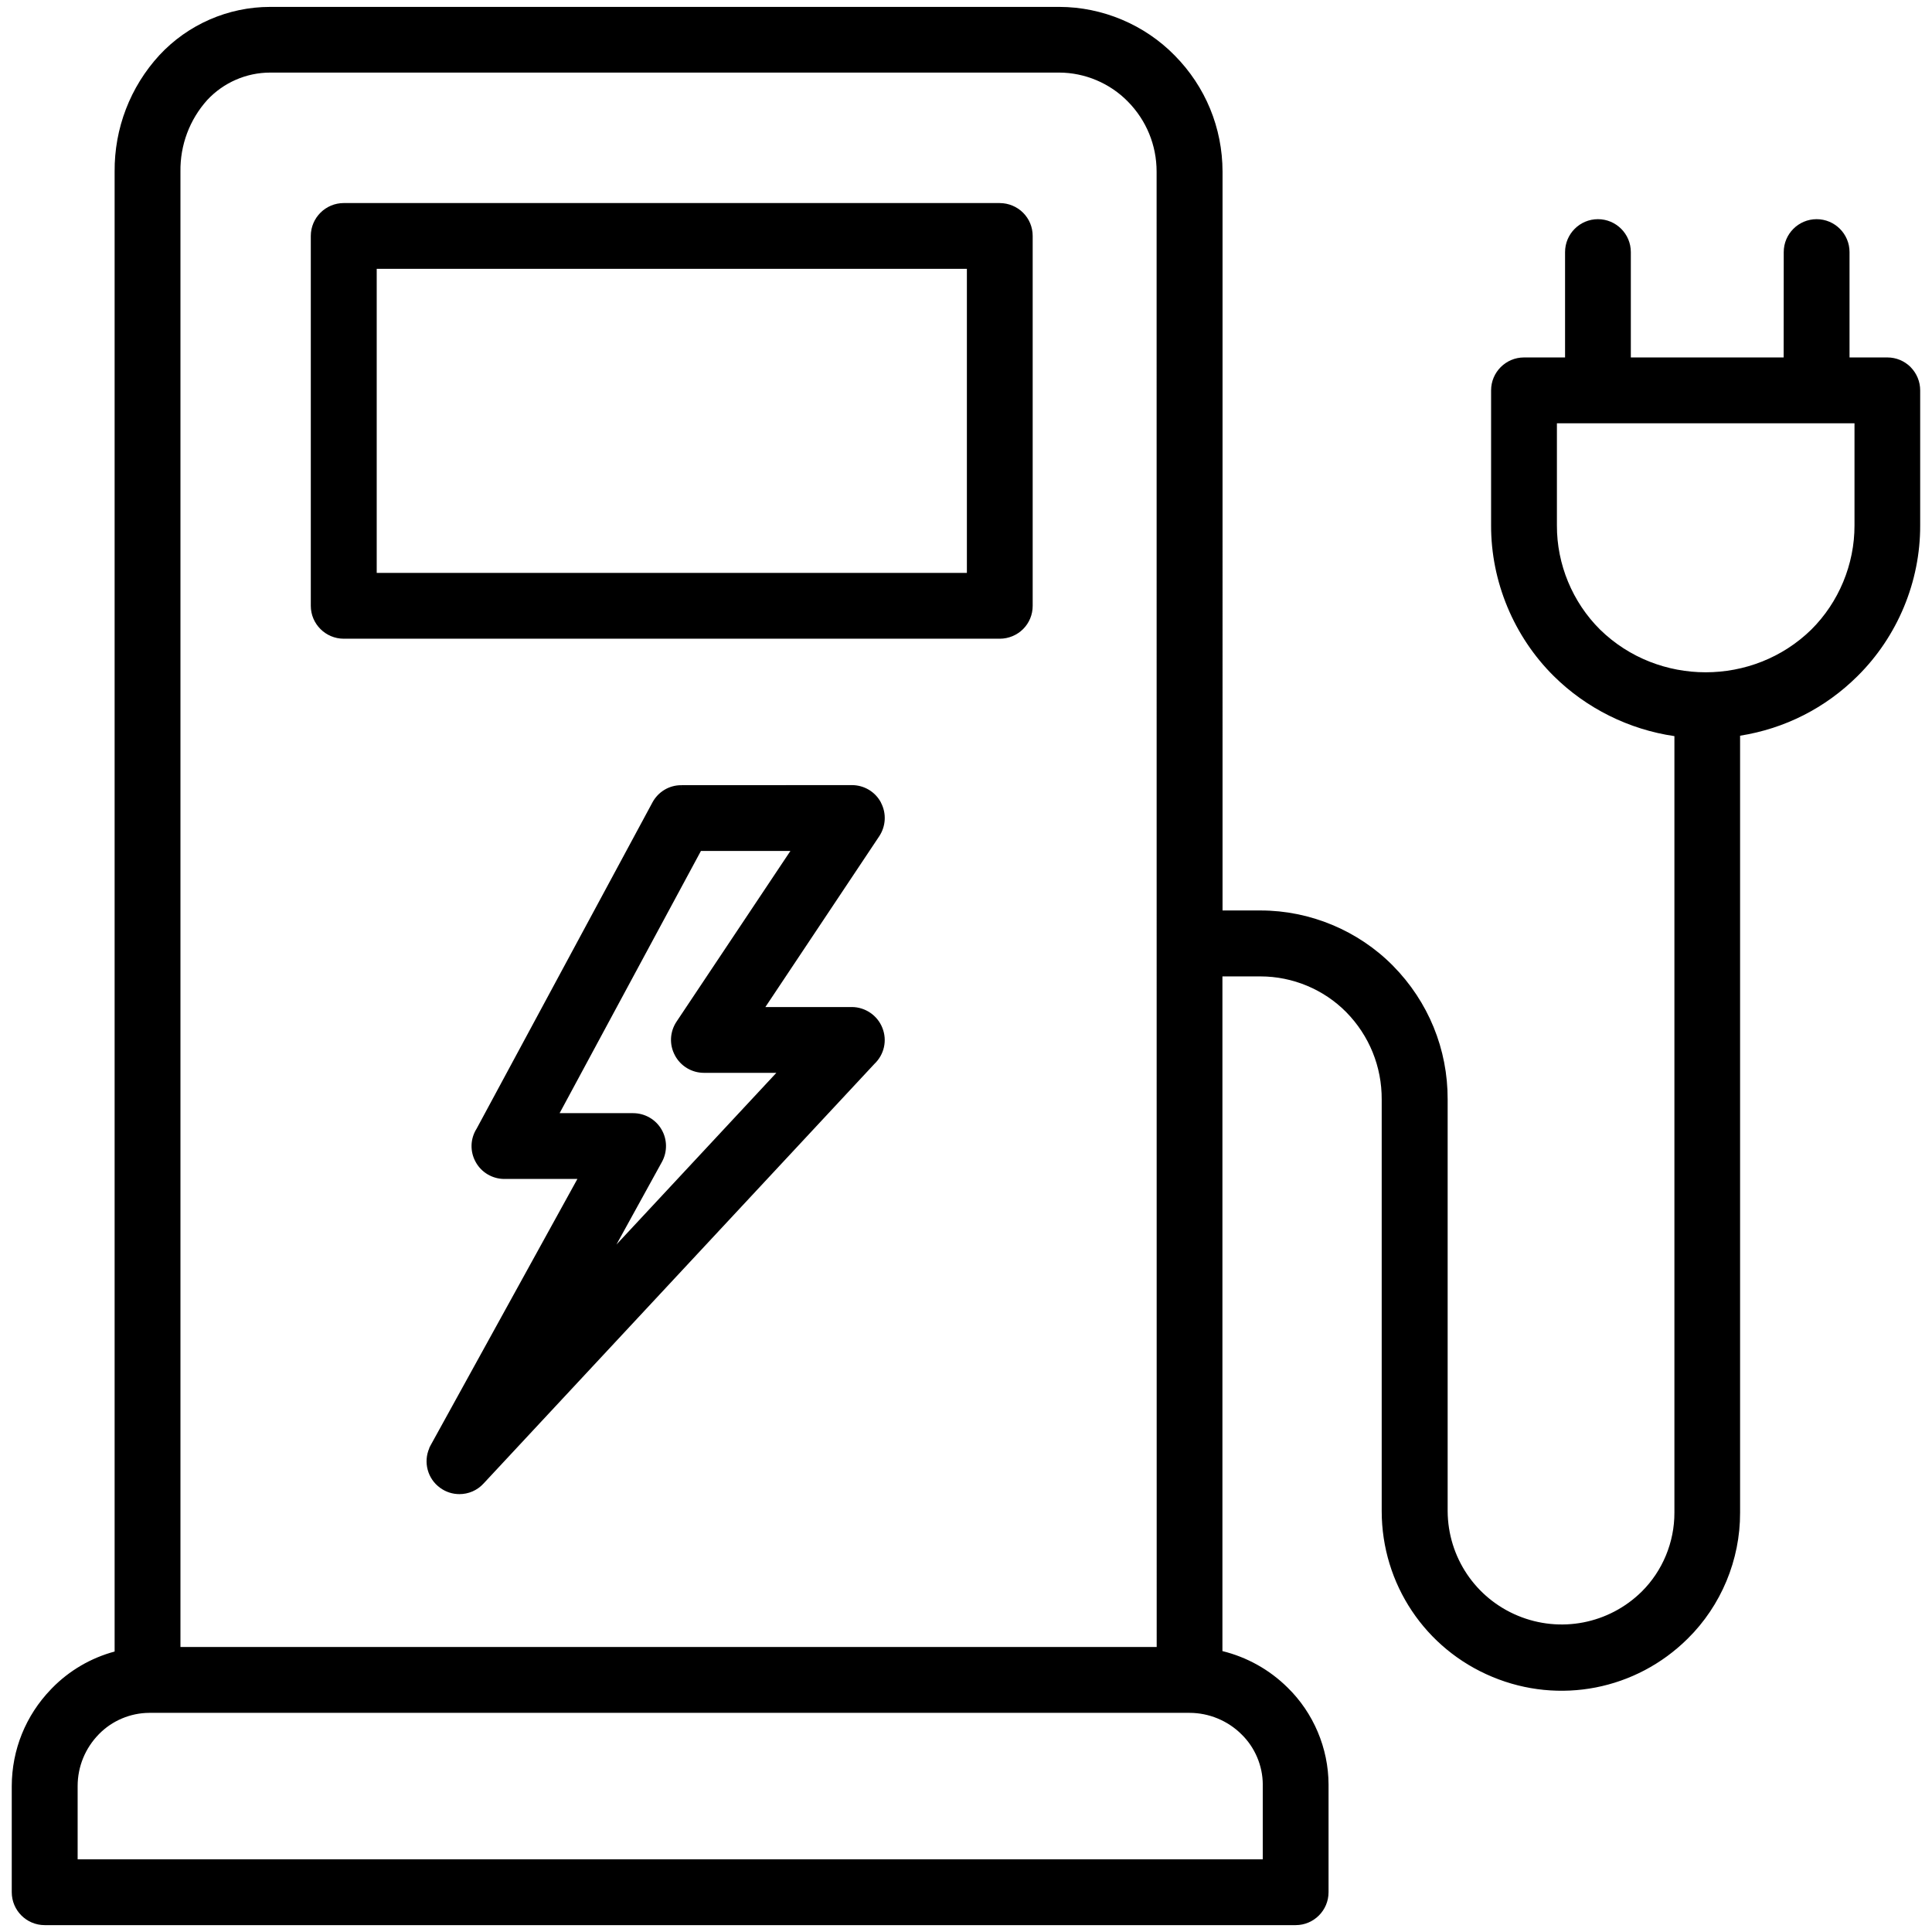
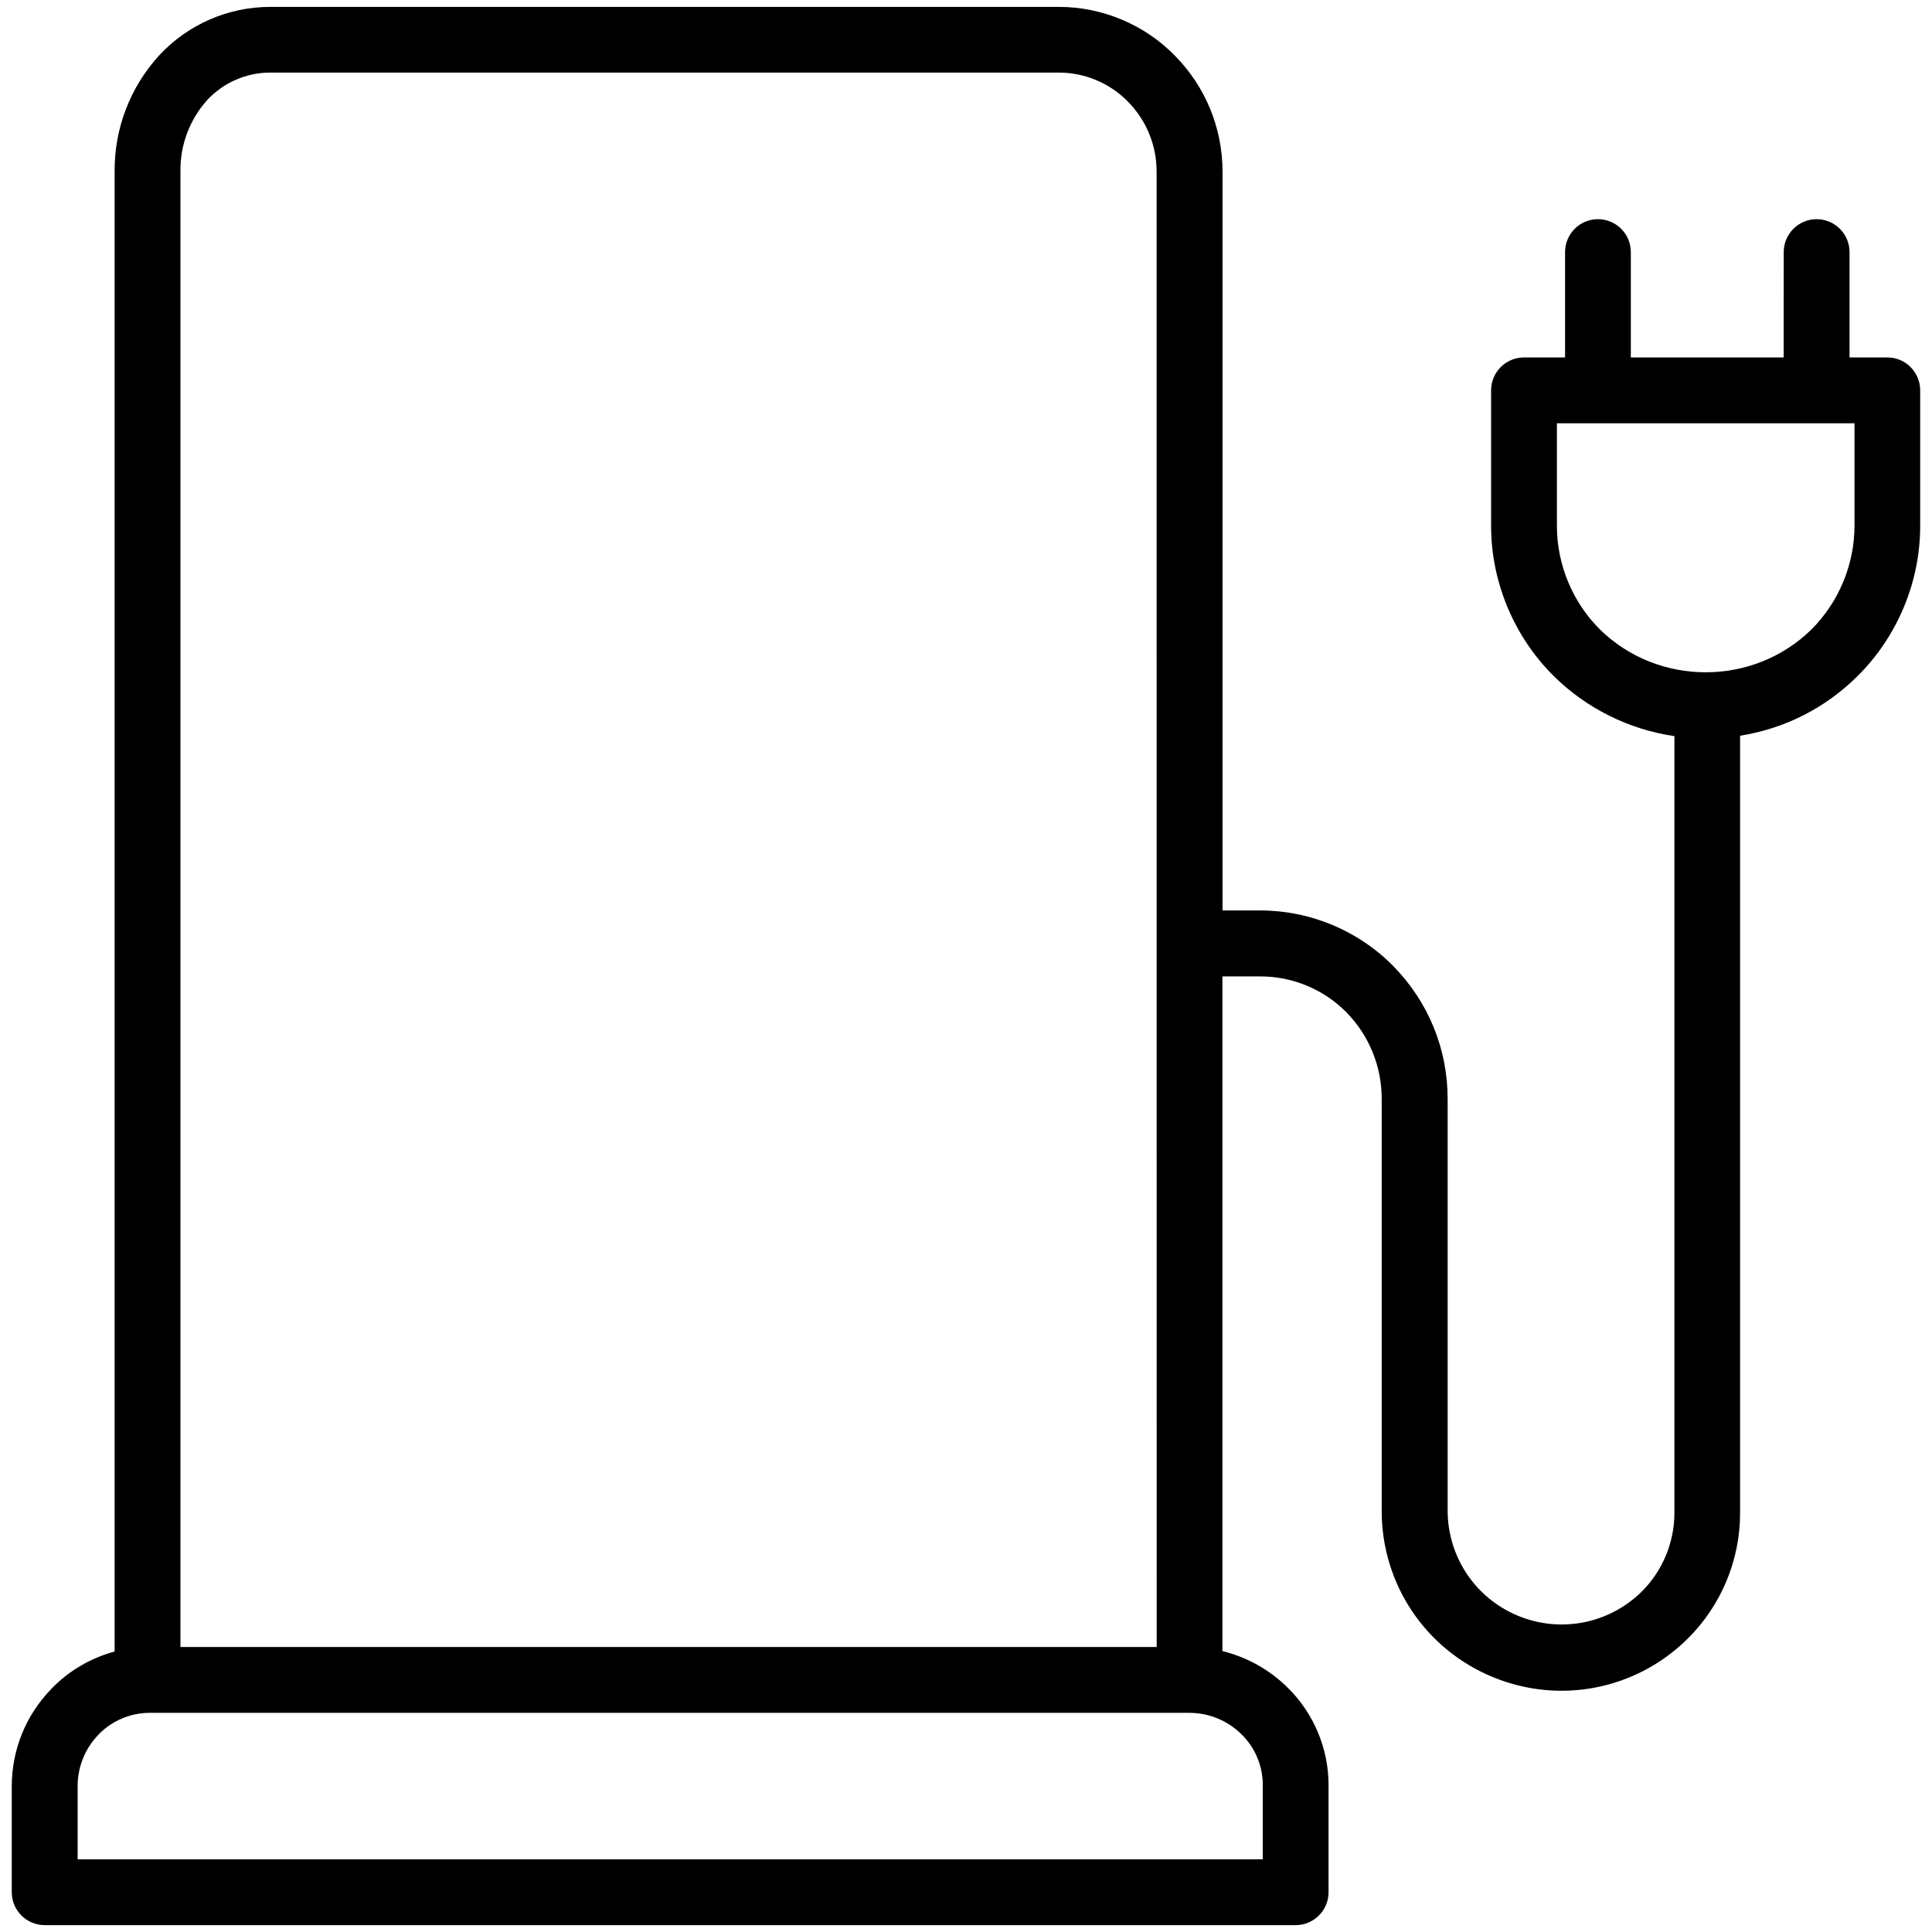
<svg xmlns="http://www.w3.org/2000/svg" id="Calque_1" version="1.1" viewBox="0 0 70 70">
-   <path d="M36.224,7.357H12.456c-.659,0-1.195.535-1.195,1.192v13.401c0,.657.536,1.192,1.195,1.192h23.768c.315,0,.622-.127.844-.348.224-.224.348-.524.348-.843v-13.401c0-.319-.124-.619-.348-.843-.222-.222-.529-.349-.844-.349ZM35.032,9.741v11.017H13.649v-11.017h21.383Z" />
  <path d="M69.225,13.299c-.227-.224-.526-.348-.842-.348h-1.371v-3.818c0-.658-.535-1.192-1.192-1.192s-1.192.535-1.192,1.192l-.003,3.818h-5.537v-3.818c0-.658-.535-1.192-1.192-1.192s-1.191.535-1.191,1.192v3.818h-1.488c-.657,0-1.192.535-1.192,1.192v4.89c-.006,2.036.822,4.027,2.272,5.464,1.178,1.167,2.726,1.936,4.37,2.174v28.136c.003,1.07-.43,2.114-1.188,2.863-1.187,1.168-2.948,1.509-4.485.87-1.536-.637-2.534-2.125-2.543-3.79v-14.915c.006-1.822-.698-3.542-1.982-4.845-1.257-1.273-3.003-2.002-4.793-2.002h-1.381V6.218c-.003-1.586-.618-3.08-1.732-4.207-1.092-1.116-2.616-1.758-4.179-1.761H9.784c-1.516,0-2.976.636-4.01,1.75-1.058,1.153-1.633,2.652-1.621,4.219v53.619c-.863.233-1.644.69-2.266,1.326l-.041.043c-.914.947-1.417,2.19-1.42,3.508v3.844c0,.657.535,1.192,1.192,1.192h45.327c.657,0,1.191-.535,1.191-1.192v-3.902c-.003-1.315-.545-2.598-1.488-3.517-.653-.645-1.466-1.099-2.357-1.318v-24.445h1.381c1.163,0,2.293.472,3.104,1.294.835.85,1.292,1.974,1.286,3.167v14.918c.003,2.634,1.576,4.989,4.006,5.999,2.429,1.014,5.208.473,7.08-1.383,1.213-1.194,1.905-2.858,1.899-4.563v-28.153c1.619-.256,3.088-1.001,4.253-2.158,1.451-1.435,2.279-3.426,2.272-5.461v-4.894c0-.316-.123-.615-.349-.844ZM67.192,15.335v3.702c.003,1.409-.569,2.785-1.566,3.775-2.109,2.062-5.542,2.061-7.651.001-1-.991-1.571-2.367-1.565-3.776v-3.701h10.782ZM6.538,6.216c-.014-.96.332-1.883.973-2.595.589-.631,1.416-.991,2.278-.991h28.592c.928.003,1.833.385,2.482,1.048.672.681,1.043,1.583,1.043,2.54l.003,53.456H6.538V6.216ZM45.752,64.655v2.711H2.813v-2.653c0-.707.275-1.375.773-1.883.476-.487,1.139-.767,1.821-.77h37.694c.698,0,1.383.282,1.879.776.489.475.77,1.138.773,1.82Z" />
-   <path d="M31.921,29.081c-.206-.392-.611-.635-1.056-.635l-6.174.003v.144h0l-.002-.144h-.009c-.435,0-.833.239-1.041.625l-6.369,11.818c-.234.367-.247.831-.035,1.21.207.379.607.614,1.042.614h2.643l-5.319,9.652-.05.097.004.004c-.223.508-.064,1.111.393,1.439.21.153.455.227.698.227.321,0,.639-.129.87-.38l14.164-15.206c.358-.34.472-.853.29-1.307-.177-.452-.622-.755-1.107-.755h-3.132l4.116-6.174c.251-.369.278-.841.071-1.232ZM24.454,38.239c.208.39.612.632,1.053.632h2.622l-5.794,6.221,1.65-2.997c.201-.368.193-.82-.02-1.178-.211-.361-.604-.585-1.025-.585h-2.664l5.12-9.5h3.242l-4.126,6.184c-.245.368-.267.836-.058,1.222Z" />
</svg>